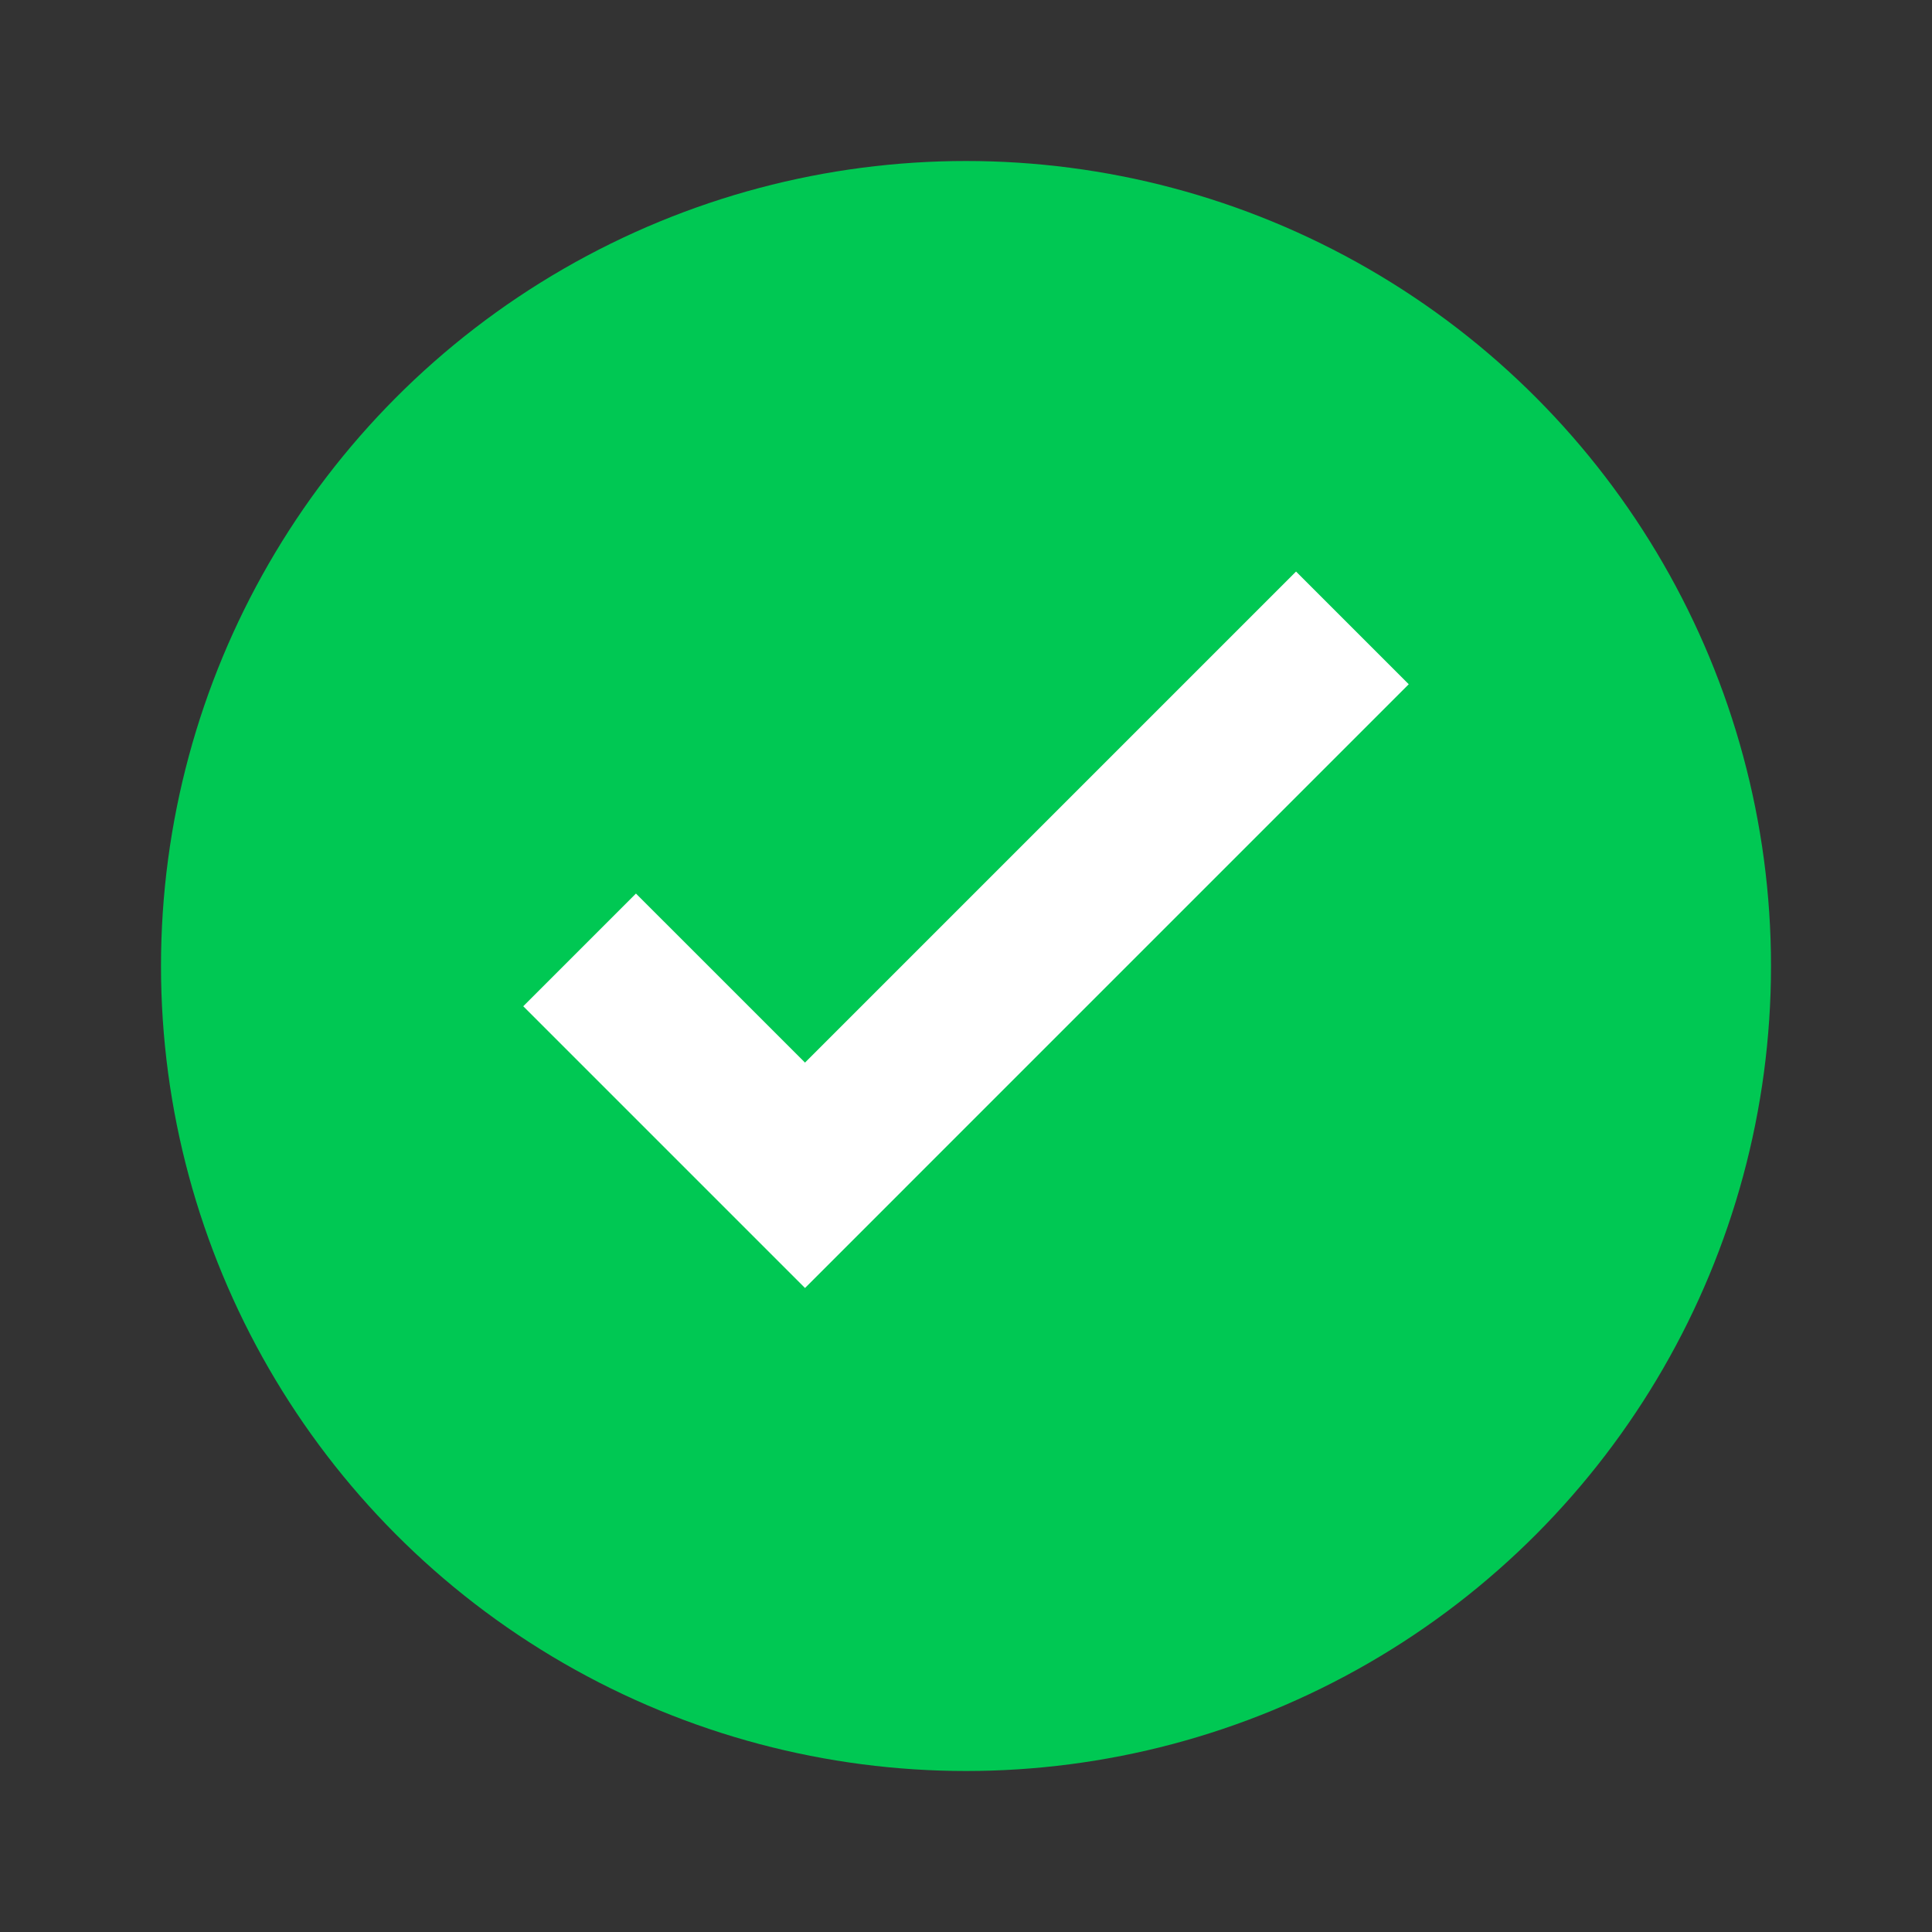
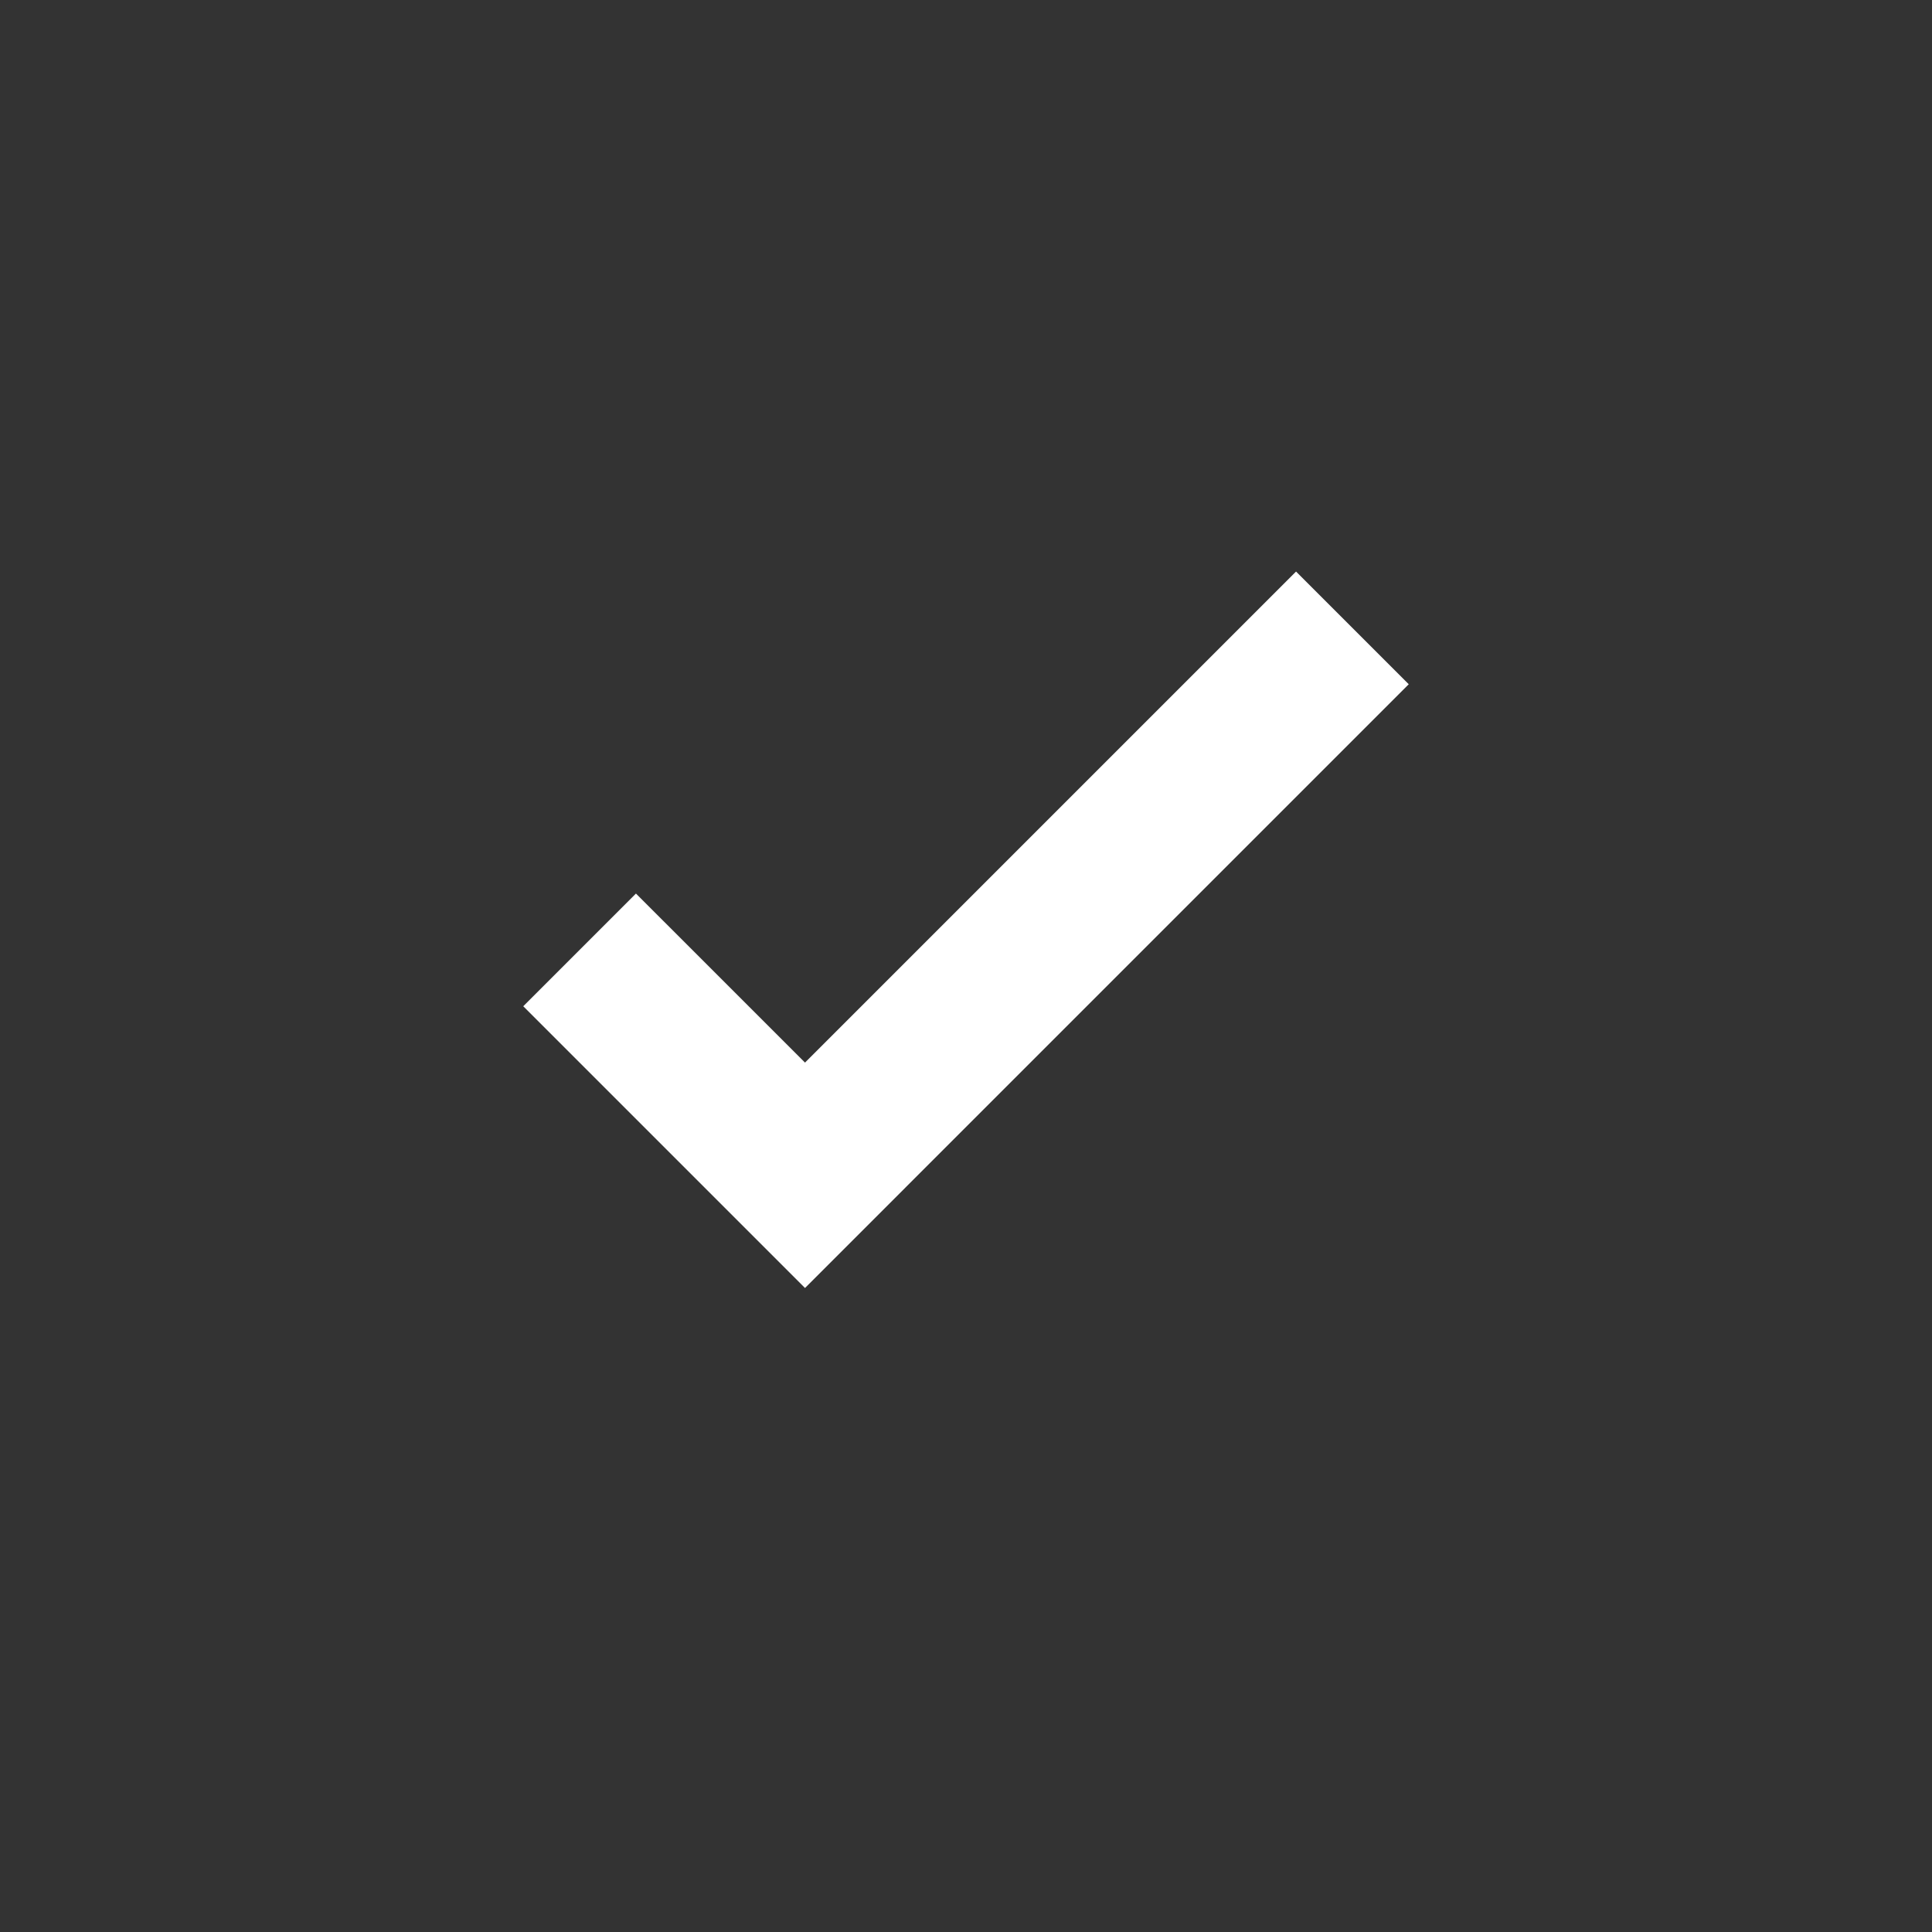
<svg xmlns="http://www.w3.org/2000/svg" height="24px" width="24px" viewBox="0 0 24 24">
  <rect x="0" y="0" width="24" height="24" fill="#333333" stroke="none" />
-   <circle fill="#00C853" r="10" cy="12" cx="12" />
-   <path d="M10.0 16.0l-3.5-3.5 1.4-1.4L10 13.2l6.1-6.1 1.4 1.4z" fill="#ffffff" />
+   <path d="M10.0 16.0l-3.5-3.5 1.4-1.4L10 13.2l6.1-6.1 1.4 1.4" fill="#ffffff" />
</svg>